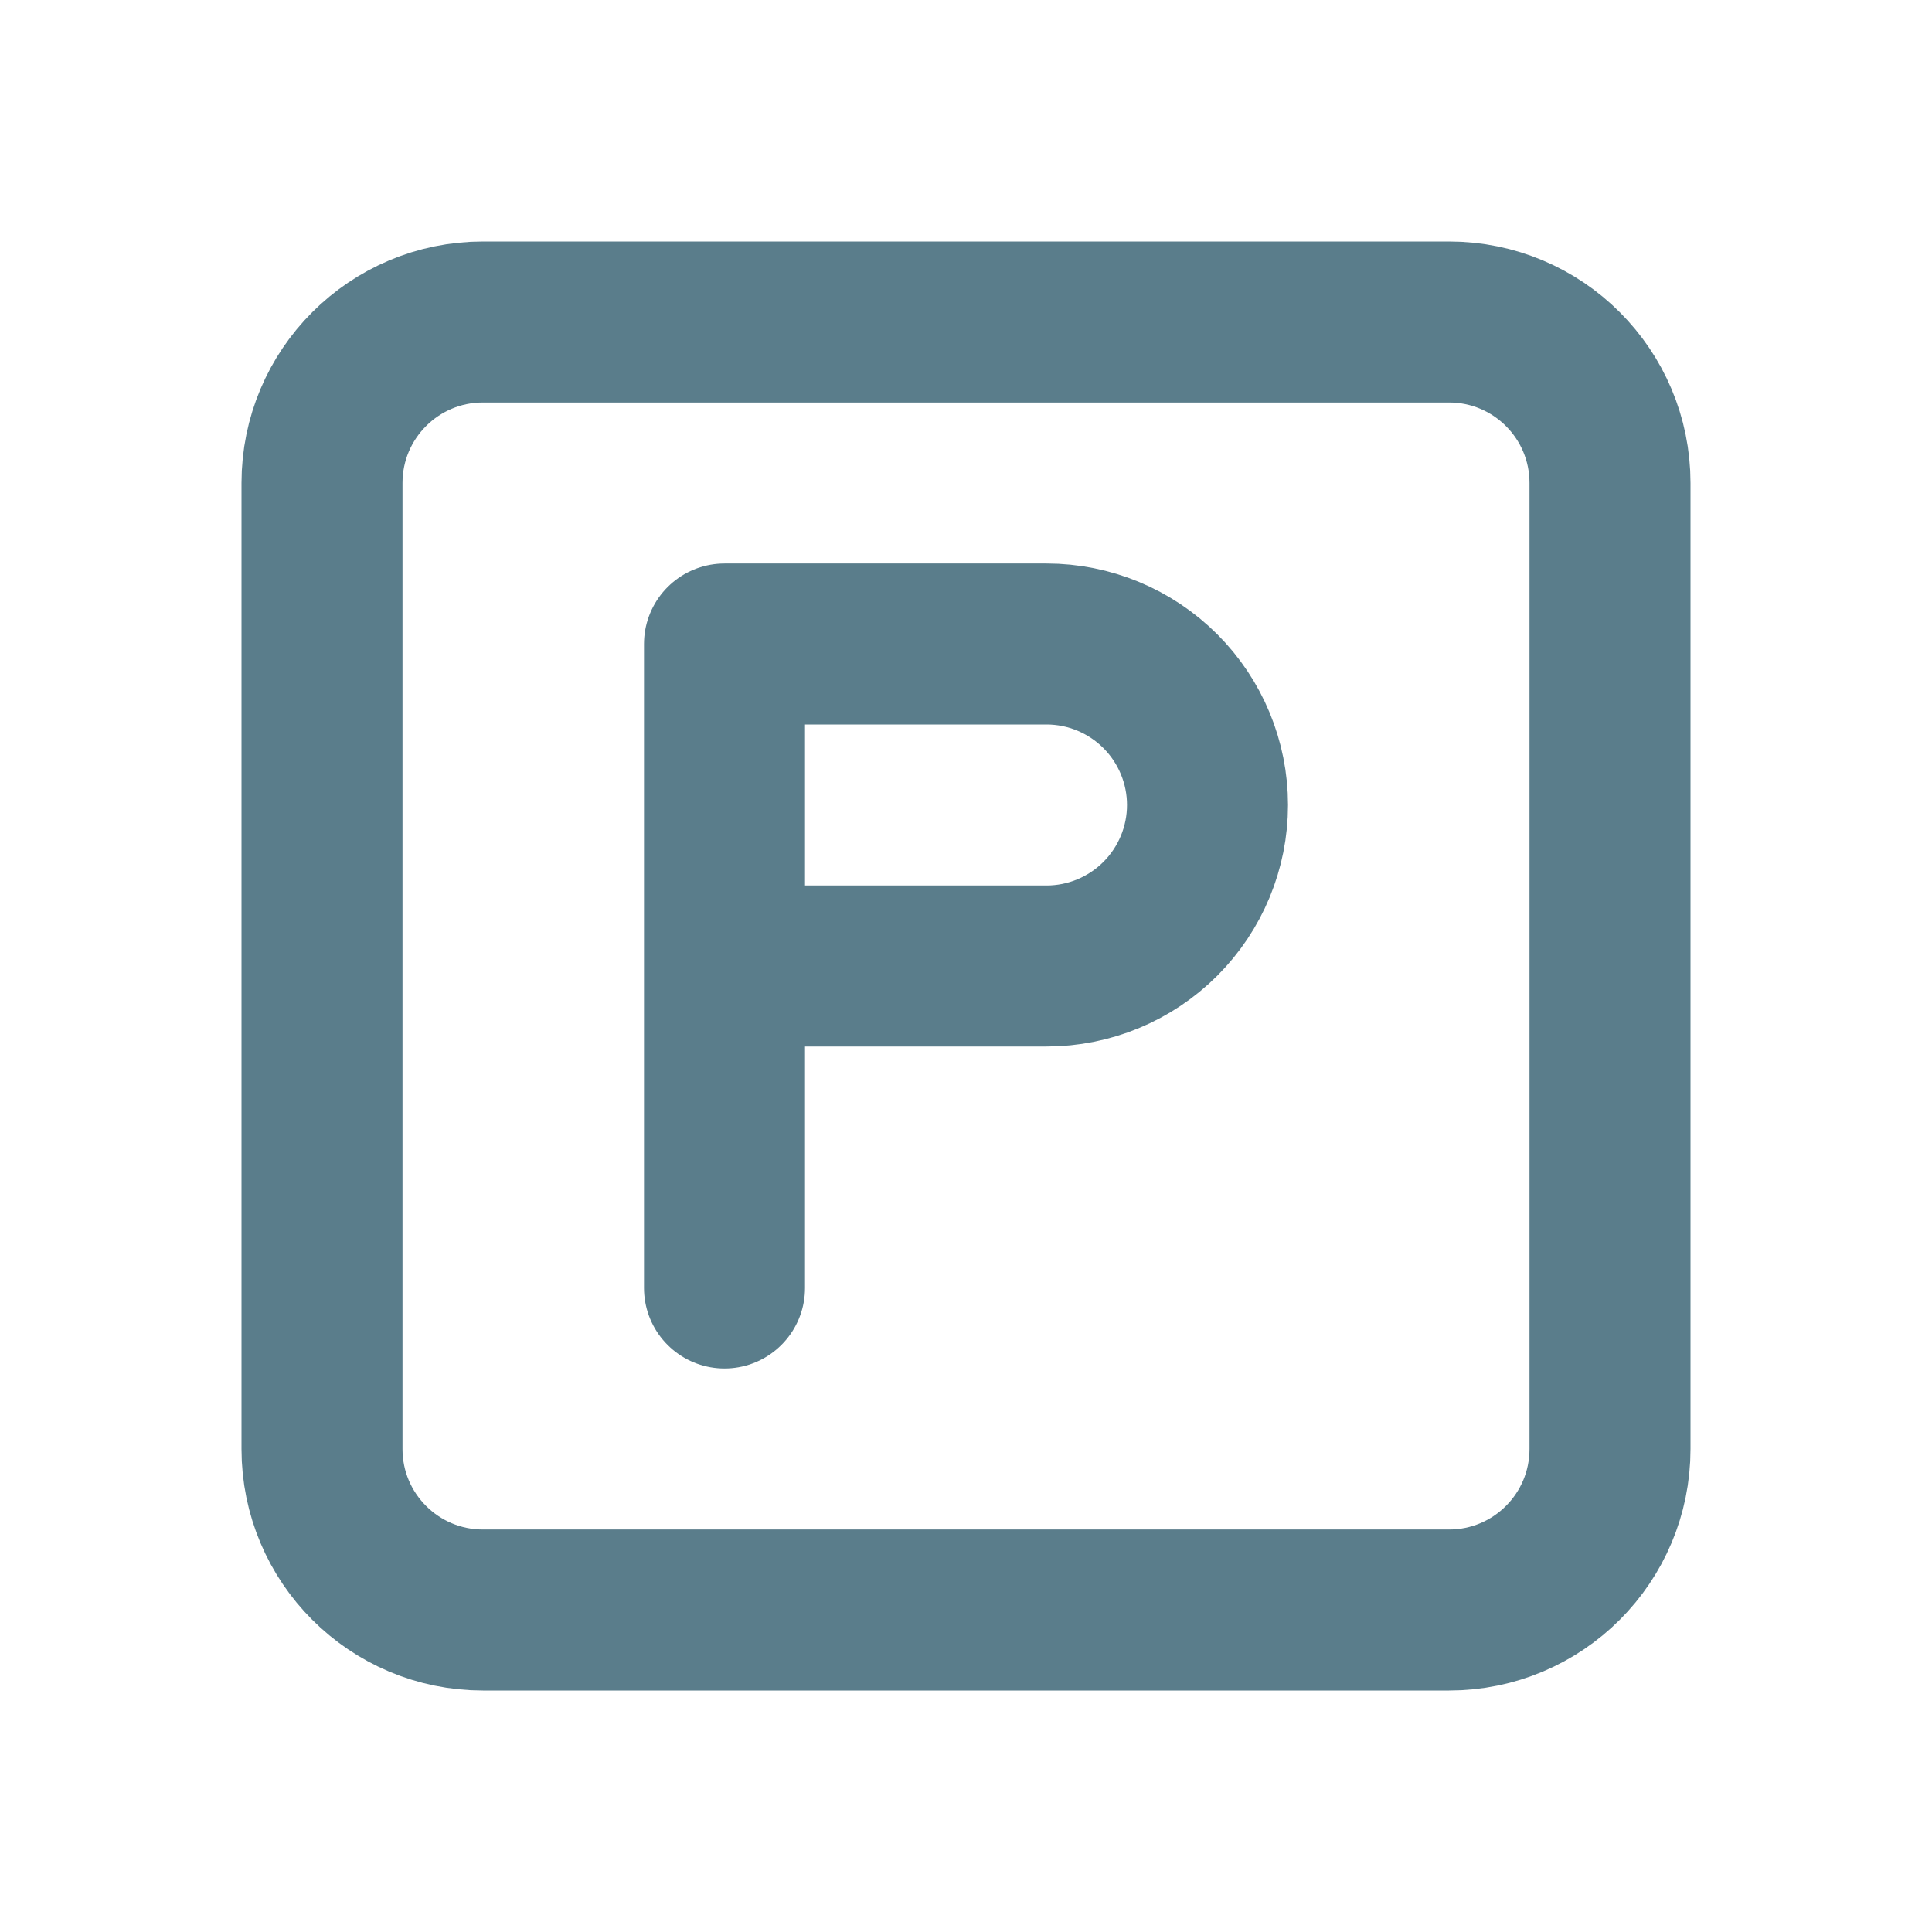
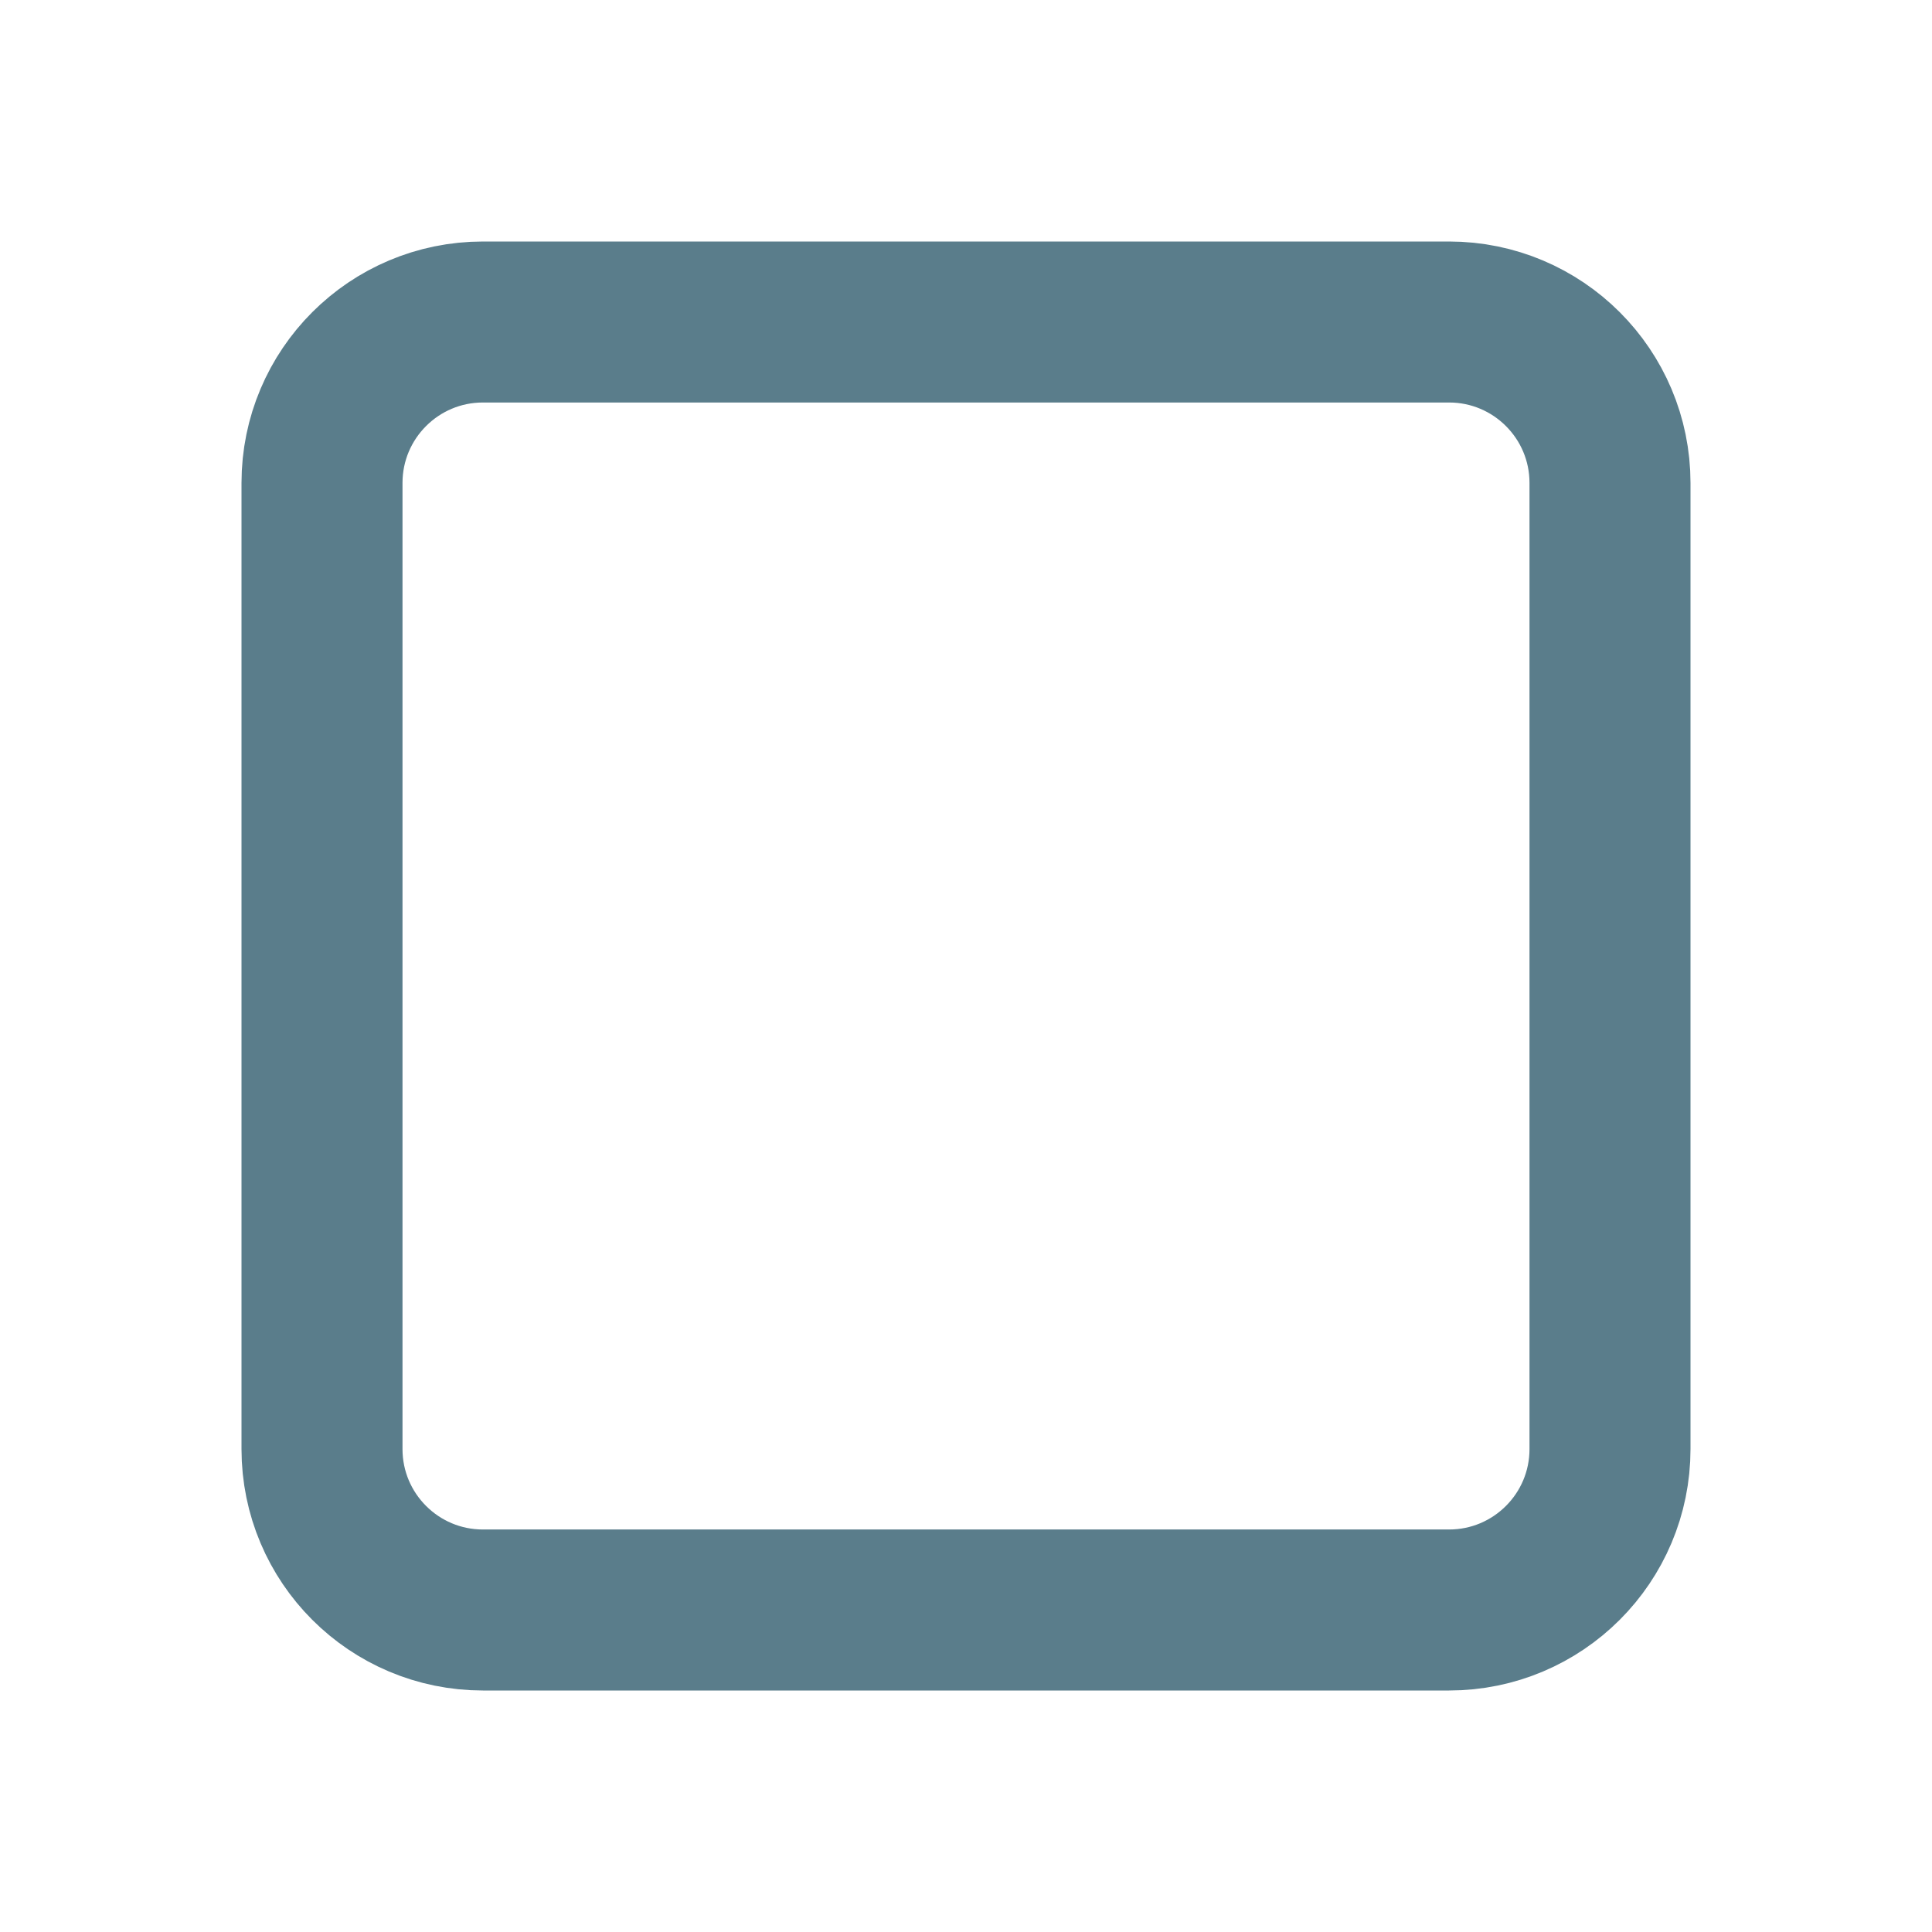
<svg xmlns="http://www.w3.org/2000/svg" width="24" height="24" viewBox="0 0 24 24" fill="none">
-   <path d="M18 4H6C4.895 4 4 4.895 4 6V18C4 19.105 4.895 20 6 20H18C19.105 20 20 19.105 20 18V6C20 4.895 19.105 4 18 4Z" stroke="#5A7D8B" stroke-width="2" stroke-linecap="round" stroke-linejoin="round" />
-   <path d="M9 16V8H13C13.53 8 14.039 8.211 14.414 8.586C14.789 8.961 15 9.47 15 10C15 10.53 14.789 11.039 14.414 11.414C14.039 11.789 13.53 12 13 12H9" stroke="#5A7D8B" stroke-width="2" stroke-linecap="round" stroke-linejoin="round" />
+   <path d="M18 4H6C4.895 4 4 4.895 4 6V18C4 19.105 4.895 20 6 20H18C19.105 20 20 19.105 20 18V6C20 4.895 19.105 4 18 4" stroke="#5A7D8B" stroke-width="2" stroke-linecap="round" stroke-linejoin="round" />
</svg>